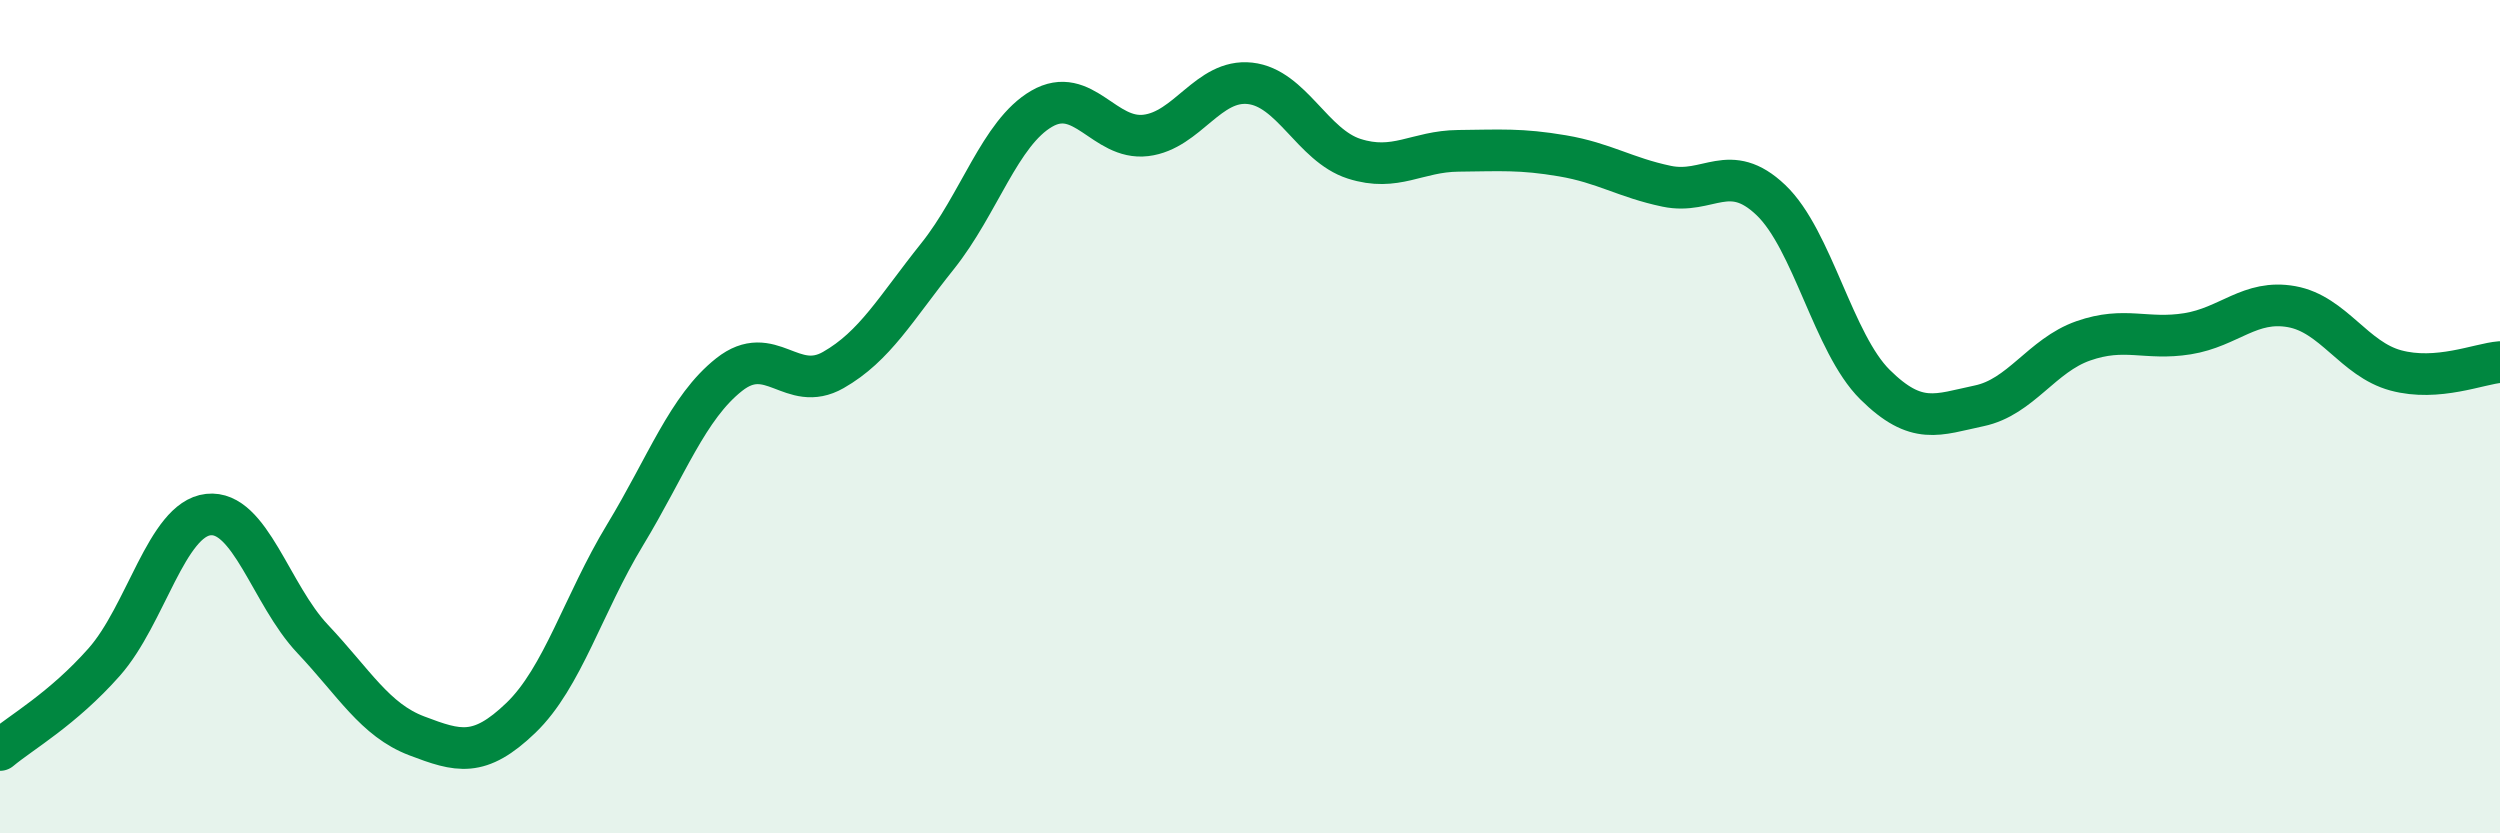
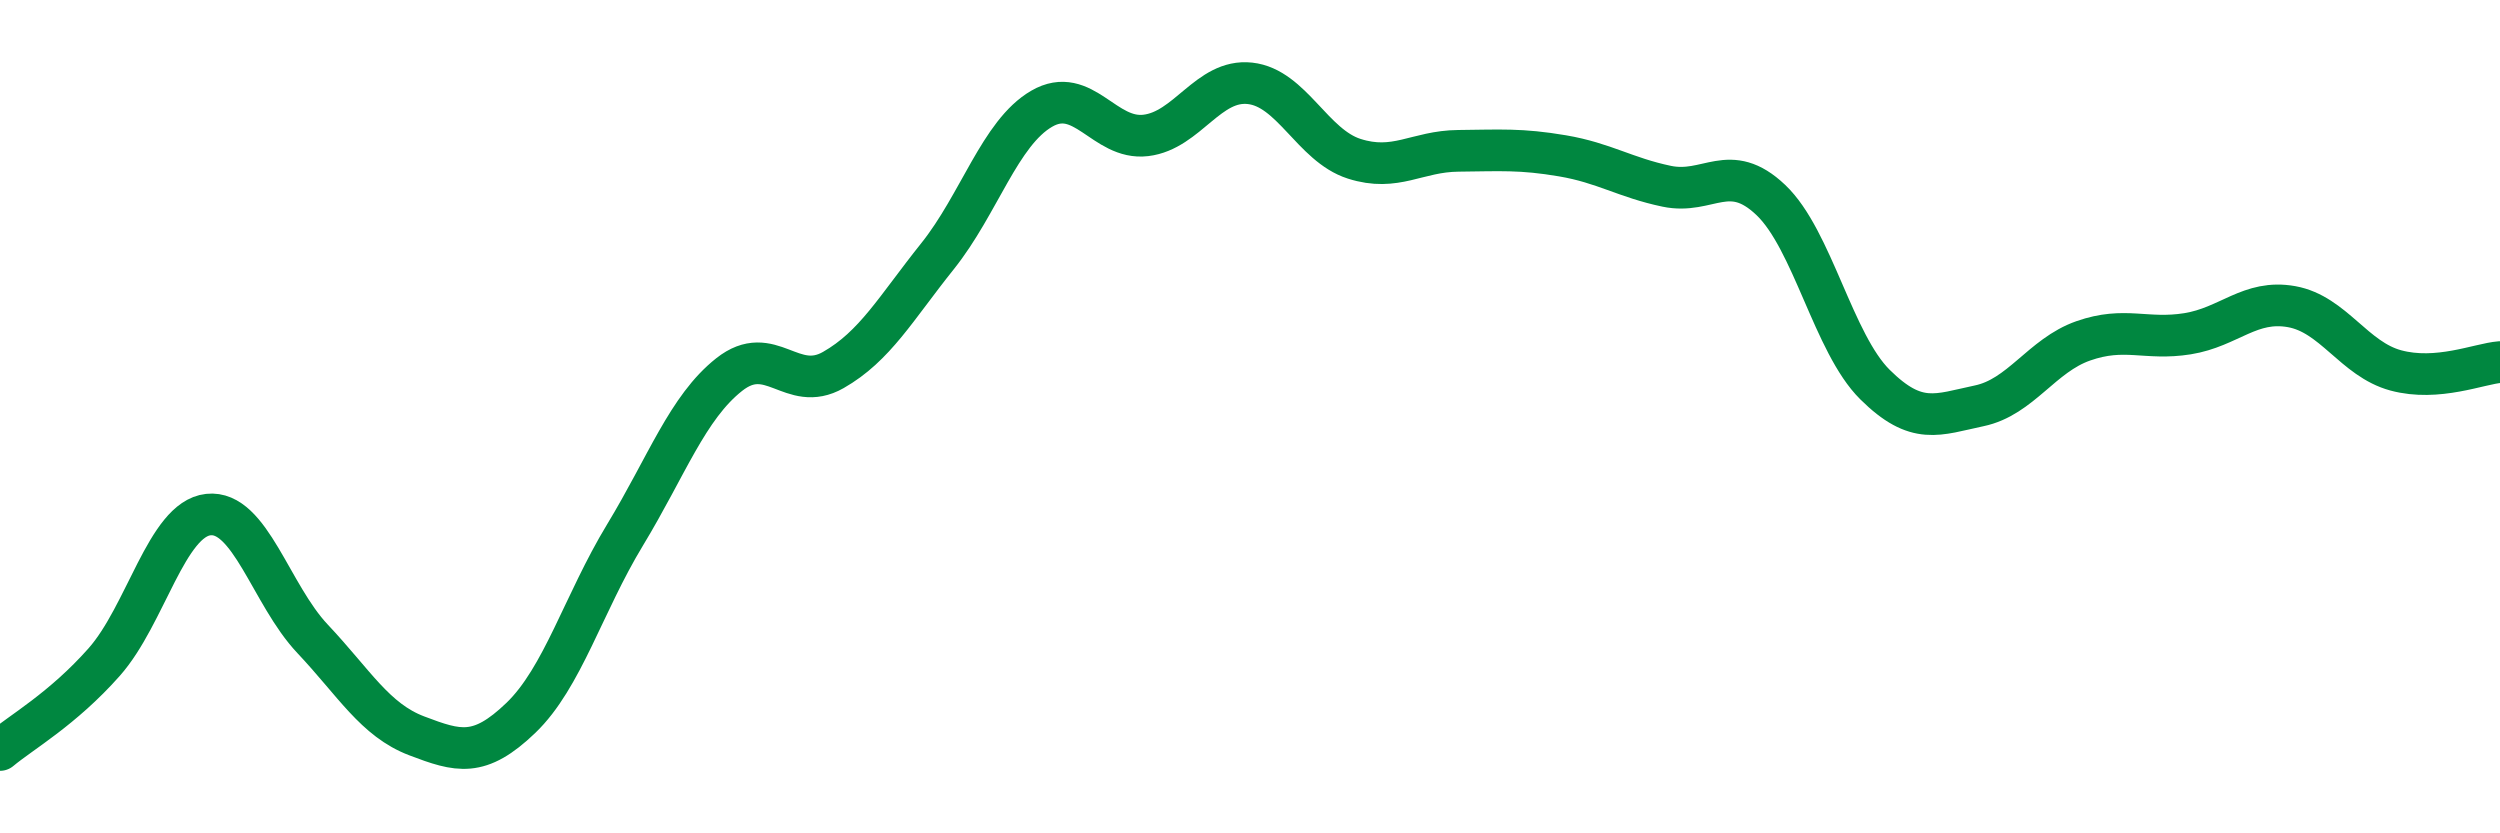
<svg xmlns="http://www.w3.org/2000/svg" width="60" height="20" viewBox="0 0 60 20">
-   <path d="M 0,18 C 0.5,17.58 1.5,17.02 2.5,15.89 C 3.5,14.76 4,12.46 5,12.35 C 6,12.24 6.5,14.27 7.5,15.33 C 8.5,16.39 9,17.28 10,17.66 C 11,18.04 11.5,18.19 12.5,17.23 C 13.5,16.27 14,14.49 15,12.84 C 16,11.19 16.5,9.78 17.5,8.99 C 18.5,8.2 19,9.45 20,8.88 C 21,8.31 21.5,7.4 22.5,6.15 C 23.5,4.9 24,3.19 25,2.61 C 26,2.03 26.5,3.37 27.5,3.25 C 28.5,3.13 29,1.89 30,2 C 31,2.11 31.5,3.49 32.5,3.81 C 33.5,4.13 34,3.63 35,3.62 C 36,3.61 36.5,3.57 37.5,3.74 C 38.5,3.91 39,4.26 40,4.47 C 41,4.68 41.5,3.85 42.5,4.8 C 43.5,5.75 44,8.24 45,9.23 C 46,10.22 46.5,9.95 47.5,9.74 C 48.5,9.53 49,8.53 50,8.18 C 51,7.83 51.5,8.17 52.5,8.01 C 53.5,7.85 54,7.18 55,7.36 C 56,7.54 56.5,8.62 57.5,8.89 C 58.5,9.16 59.5,8.73 60,8.69L60 20L0 20Z" fill="#008740" opacity="0.1" stroke-linecap="round" stroke-linejoin="round" />
  <path d="M 0,18 C 0.5,17.58 1.5,17.02 2.5,15.89 C 3.5,14.76 4,12.46 5,12.35 C 6,12.24 6.5,14.27 7.5,15.33 C 8.5,16.39 9,17.28 10,17.66 C 11,18.04 11.5,18.19 12.5,17.23 C 13.5,16.27 14,14.49 15,12.84 C 16,11.19 16.5,9.78 17.5,8.99 C 18.5,8.2 19,9.45 20,8.88 C 21,8.31 21.5,7.4 22.5,6.15 C 23.5,4.9 24,3.19 25,2.61 C 26,2.03 26.5,3.37 27.5,3.25 C 28.5,3.13 29,1.89 30,2 C 31,2.11 31.5,3.49 32.5,3.81 C 33.5,4.13 34,3.63 35,3.62 C 36,3.61 36.5,3.57 37.5,3.74 C 38.5,3.91 39,4.26 40,4.47 C 41,4.68 41.5,3.85 42.5,4.8 C 43.5,5.75 44,8.24 45,9.23 C 46,10.22 46.5,9.95 47.5,9.74 C 48.5,9.53 49,8.53 50,8.18 C 51,7.83 51.5,8.17 52.5,8.01 C 53.5,7.85 54,7.18 55,7.36 C 56,7.54 56.5,8.62 57.5,8.89 C 58.5,9.16 59.5,8.73 60,8.69" stroke="#008740" stroke-width="1" fill="none" stroke-linecap="round" stroke-linejoin="round" />
</svg>